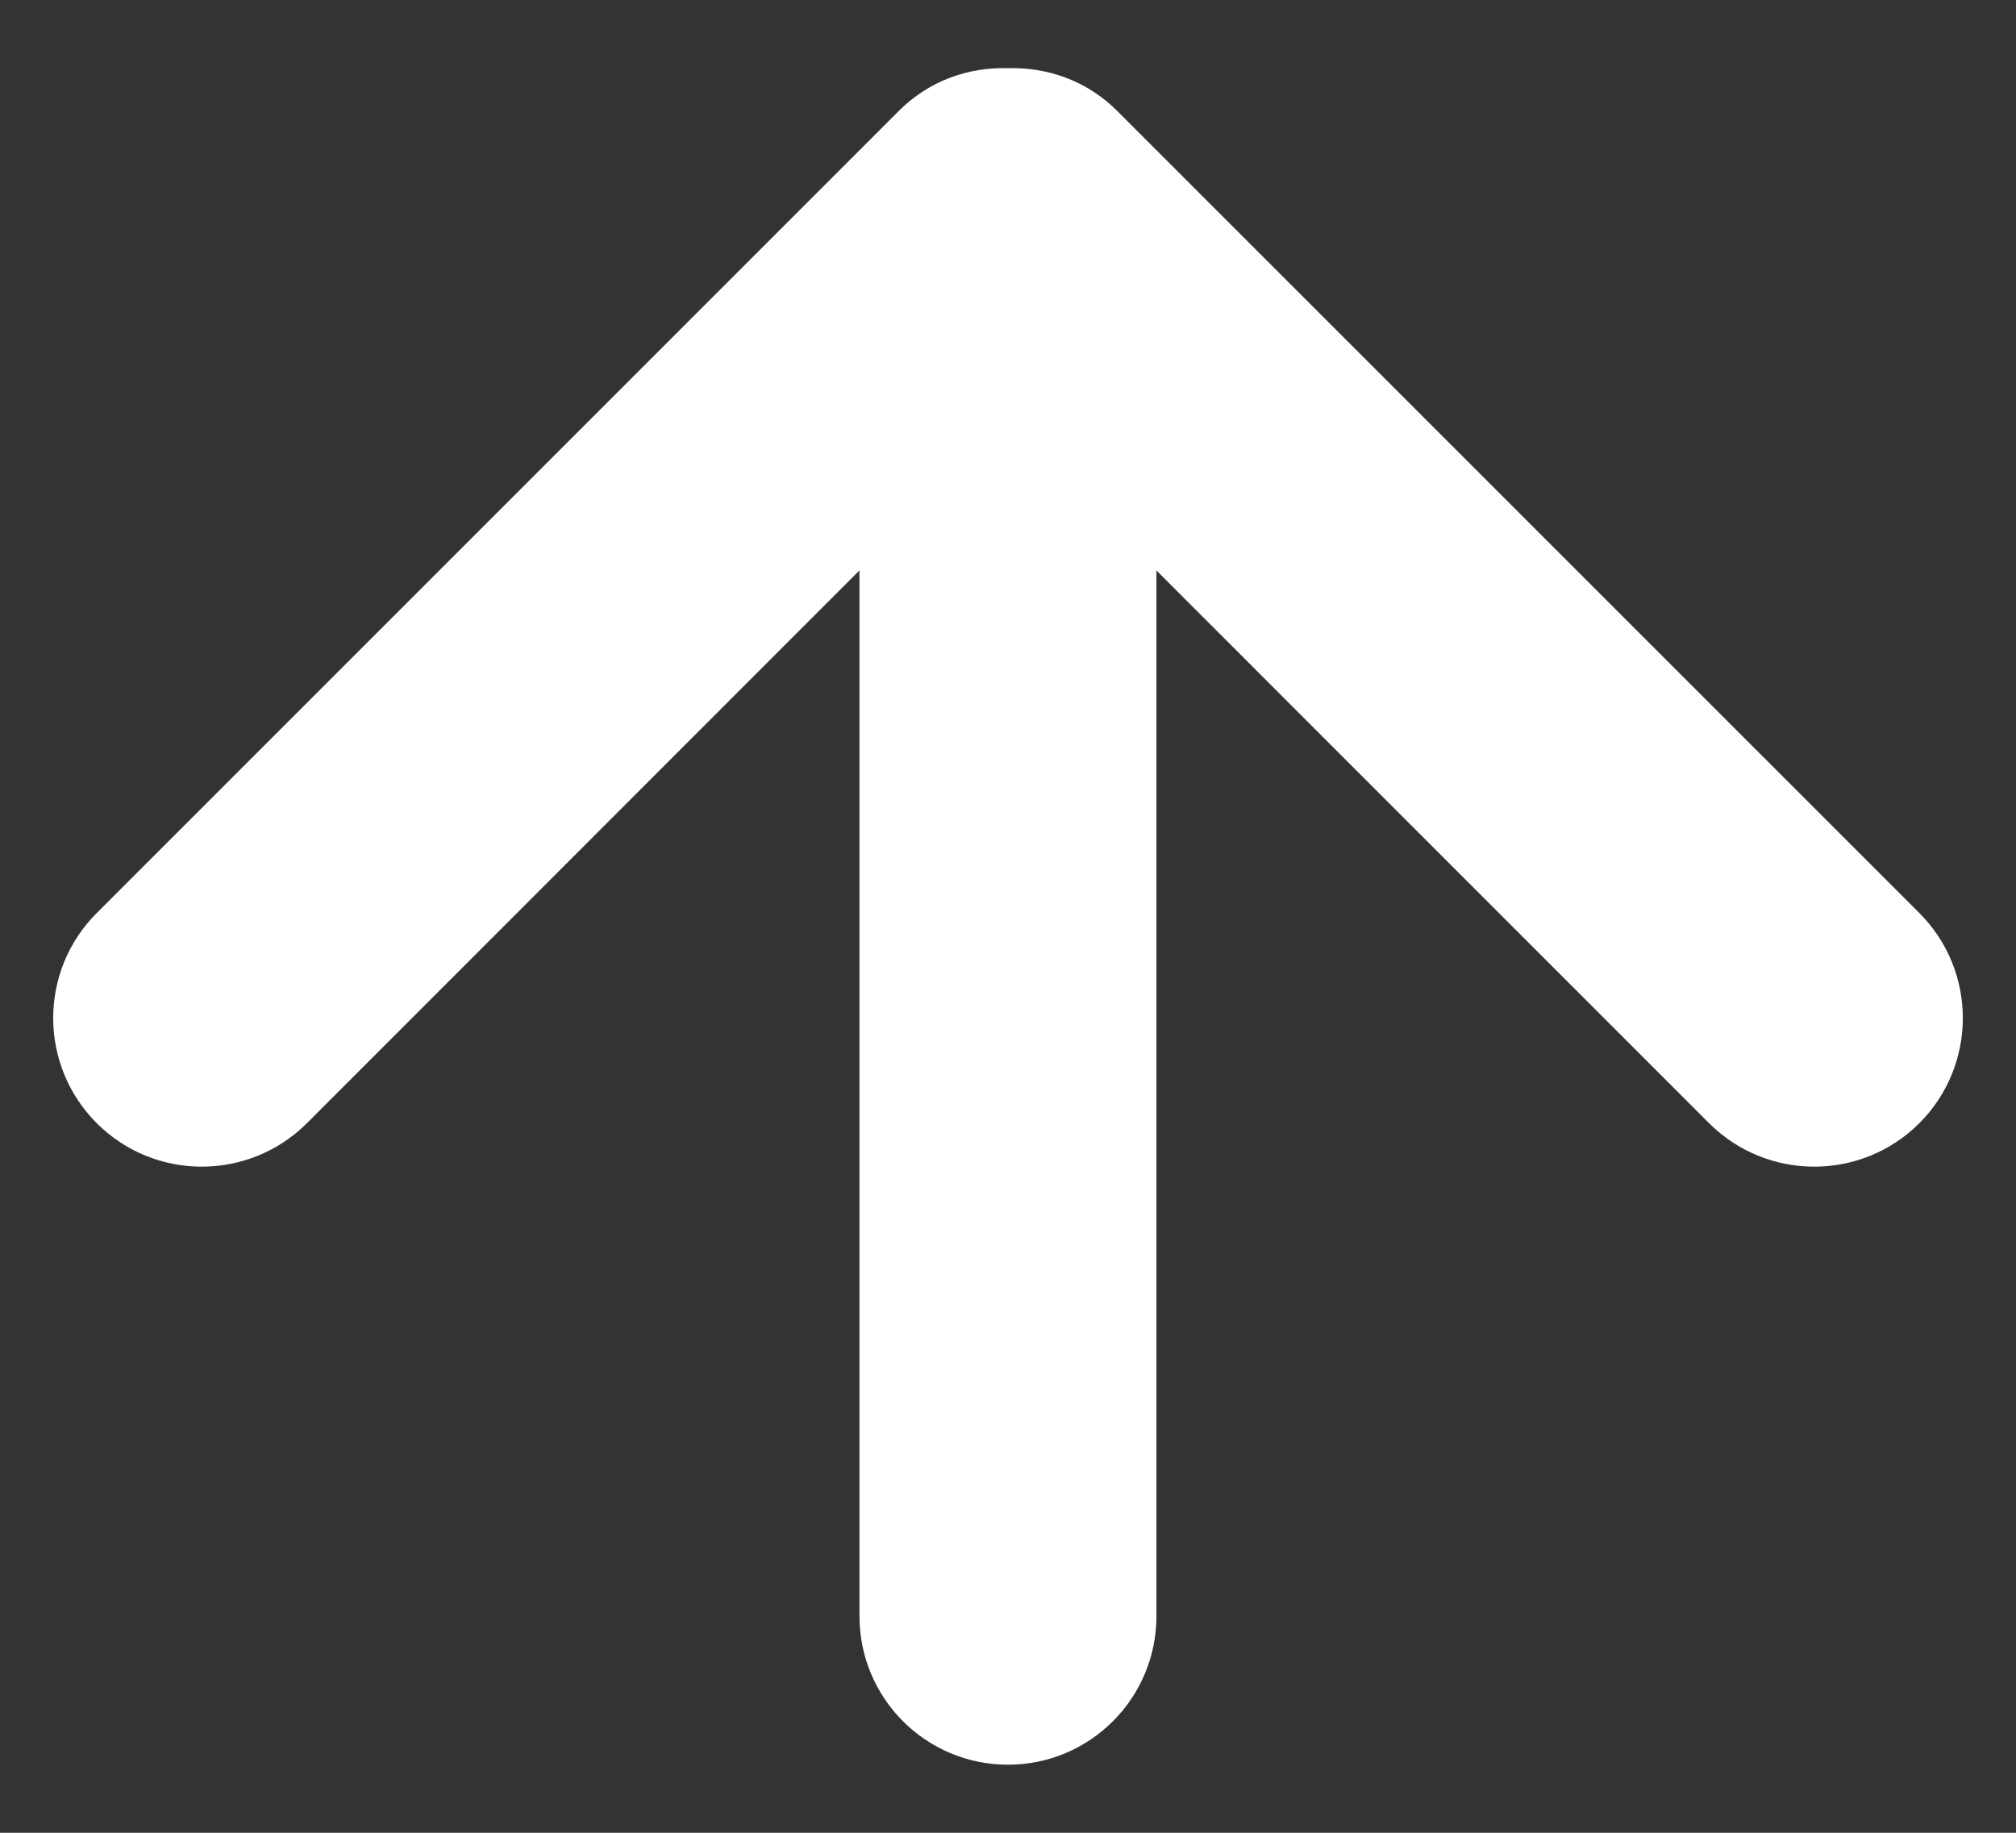
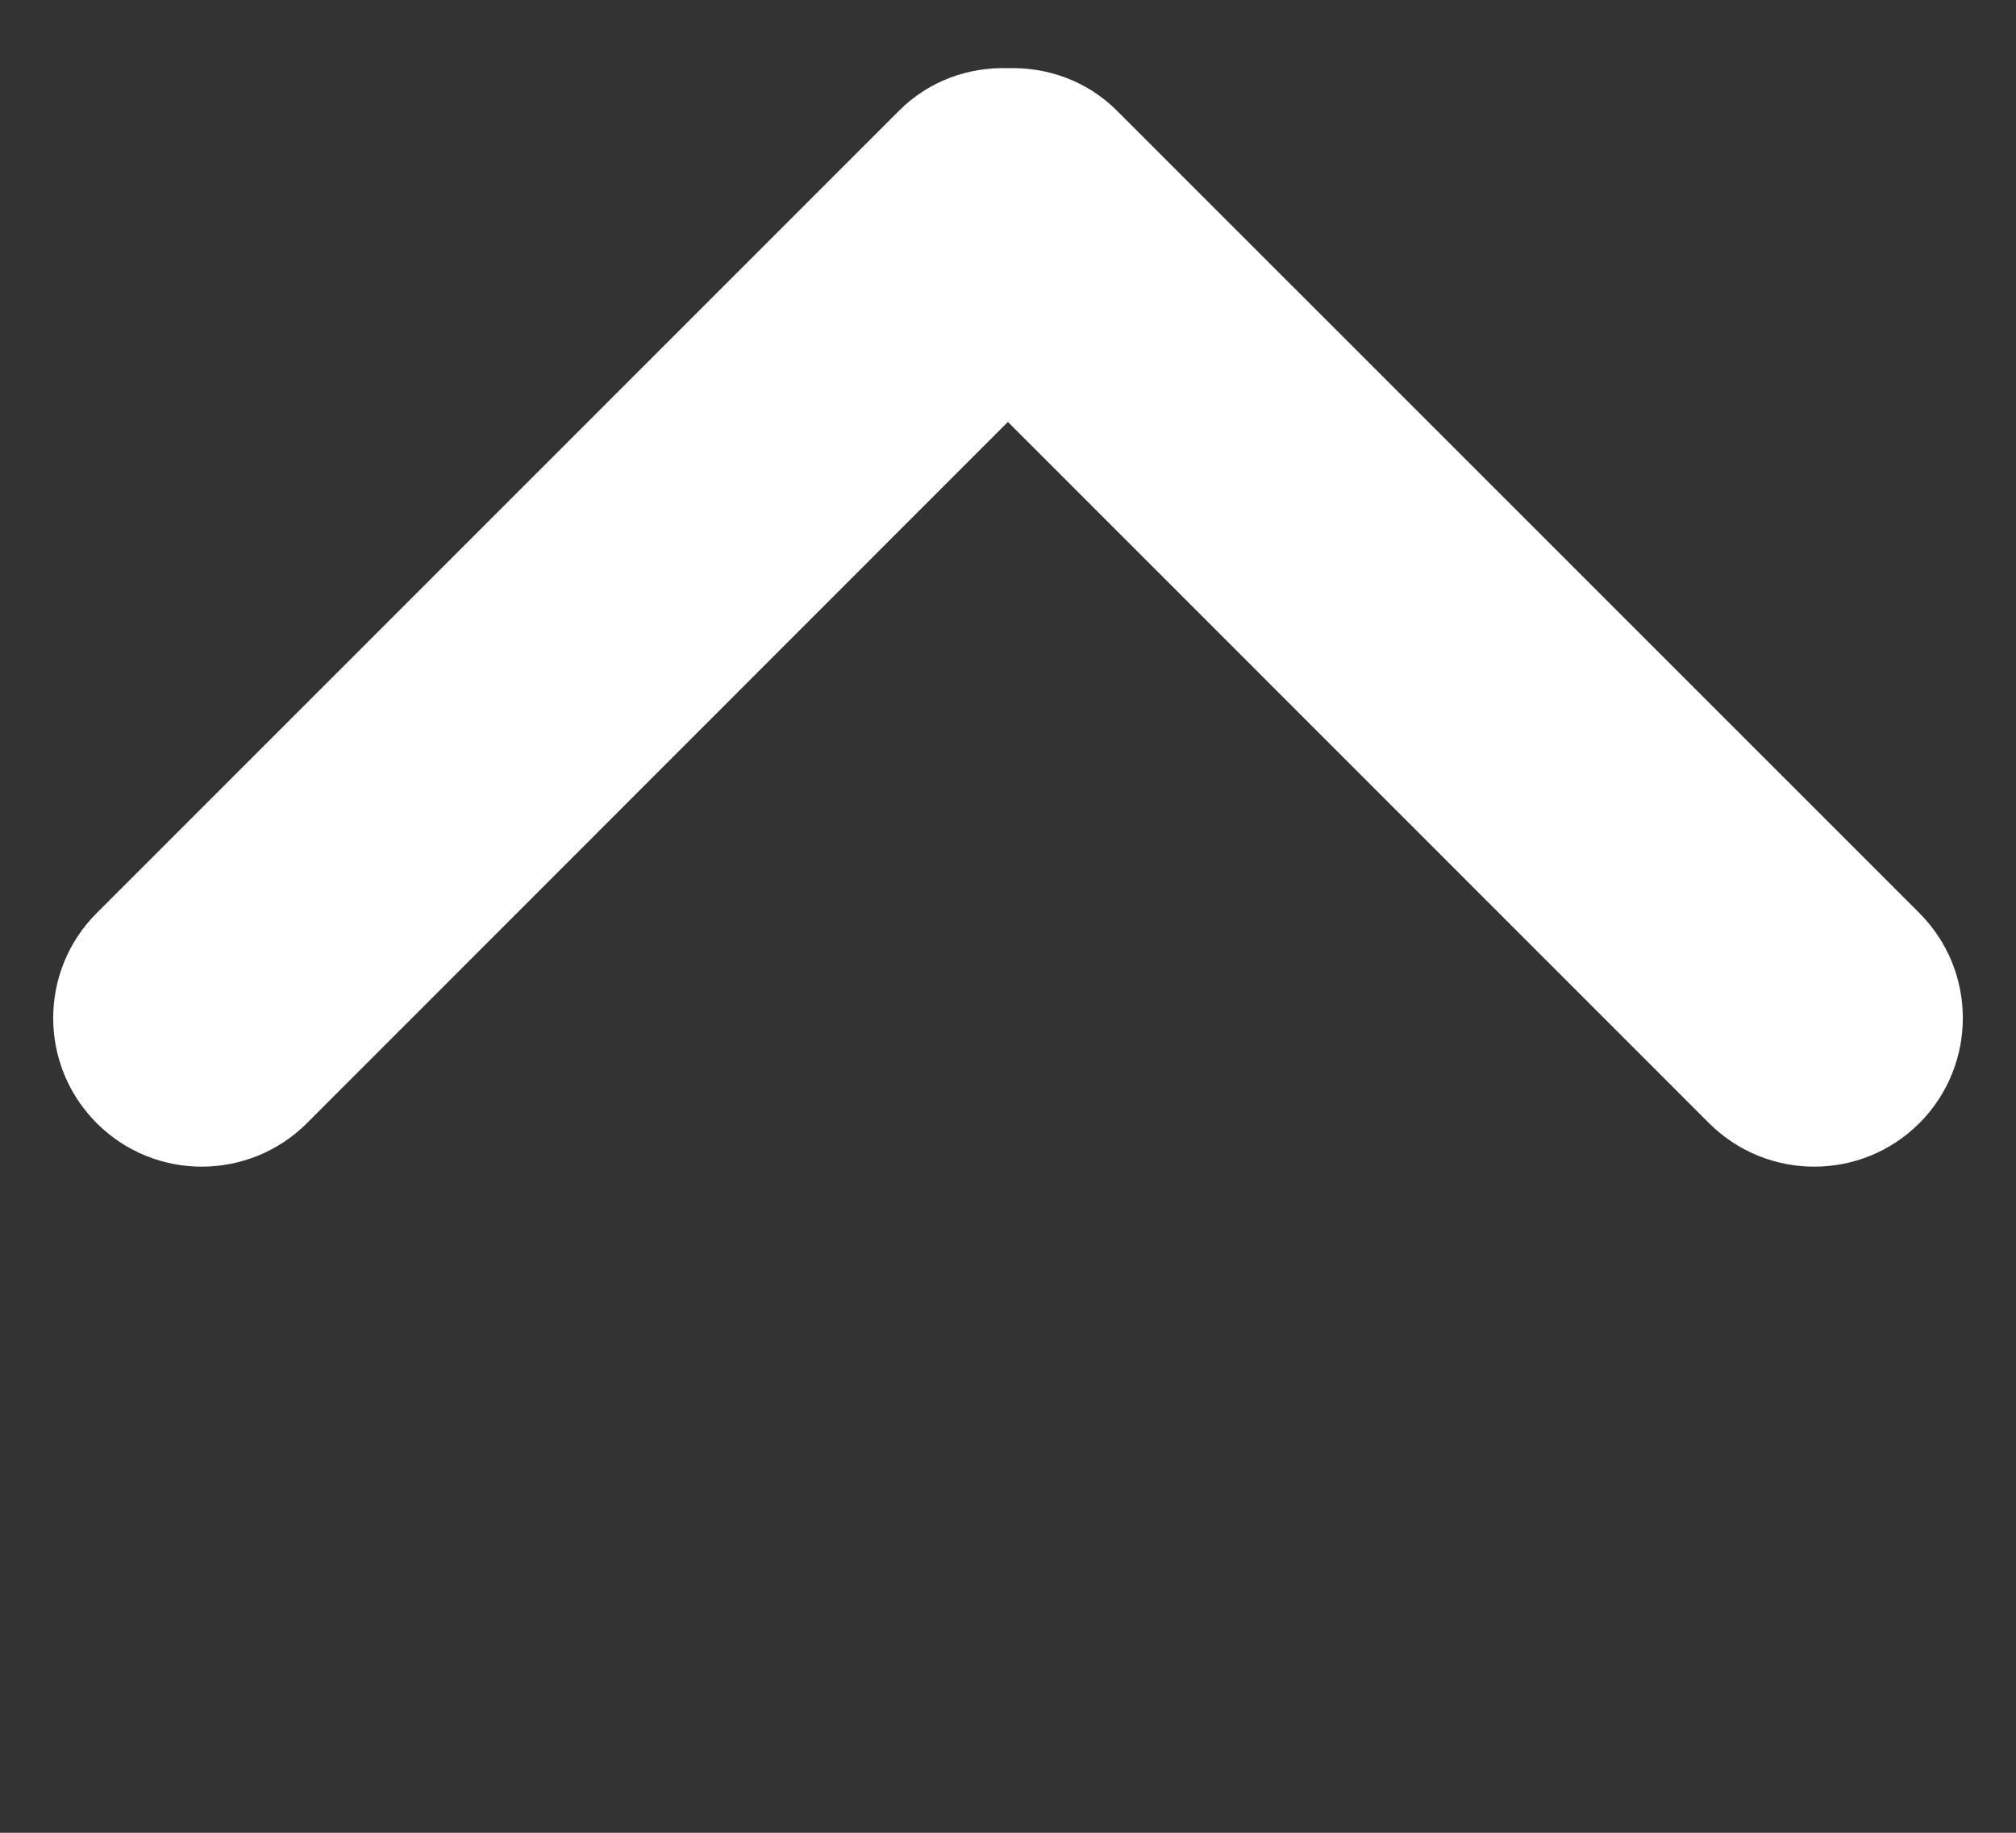
<svg xmlns="http://www.w3.org/2000/svg" width="22" height="20" viewBox="0 0 22 20" fill="none">
  <rect x="0" y="0" width="22" height="20" fill="#333333" stroke="none" />
  <path d="M20.945 9.963L12.19 1.209C11.862 0.881 11.429 0.731 10.999 0.744C10.569 0.731 10.138 0.881 9.81 1.209L1.056 9.963C0.422 10.596 0.422 11.623 1.056 12.257C1.688 12.889 2.715 12.889 3.349 12.257L10.999 4.604L18.651 12.257C19.285 12.889 20.312 12.889 20.945 12.257C21.578 11.623 21.578 10.596 20.945 9.963Z" fill="white" />
-   <path d="M12.62 5.256V17.635C12.62 18.531 11.895 19.257 11 19.257C10.103 19.257 9.379 18.531 9.379 17.635V5.256C9.379 4.361 10.103 3.635 11 3.635C11.895 3.635 12.62 4.361 12.62 5.256Z" fill="white" />
</svg>